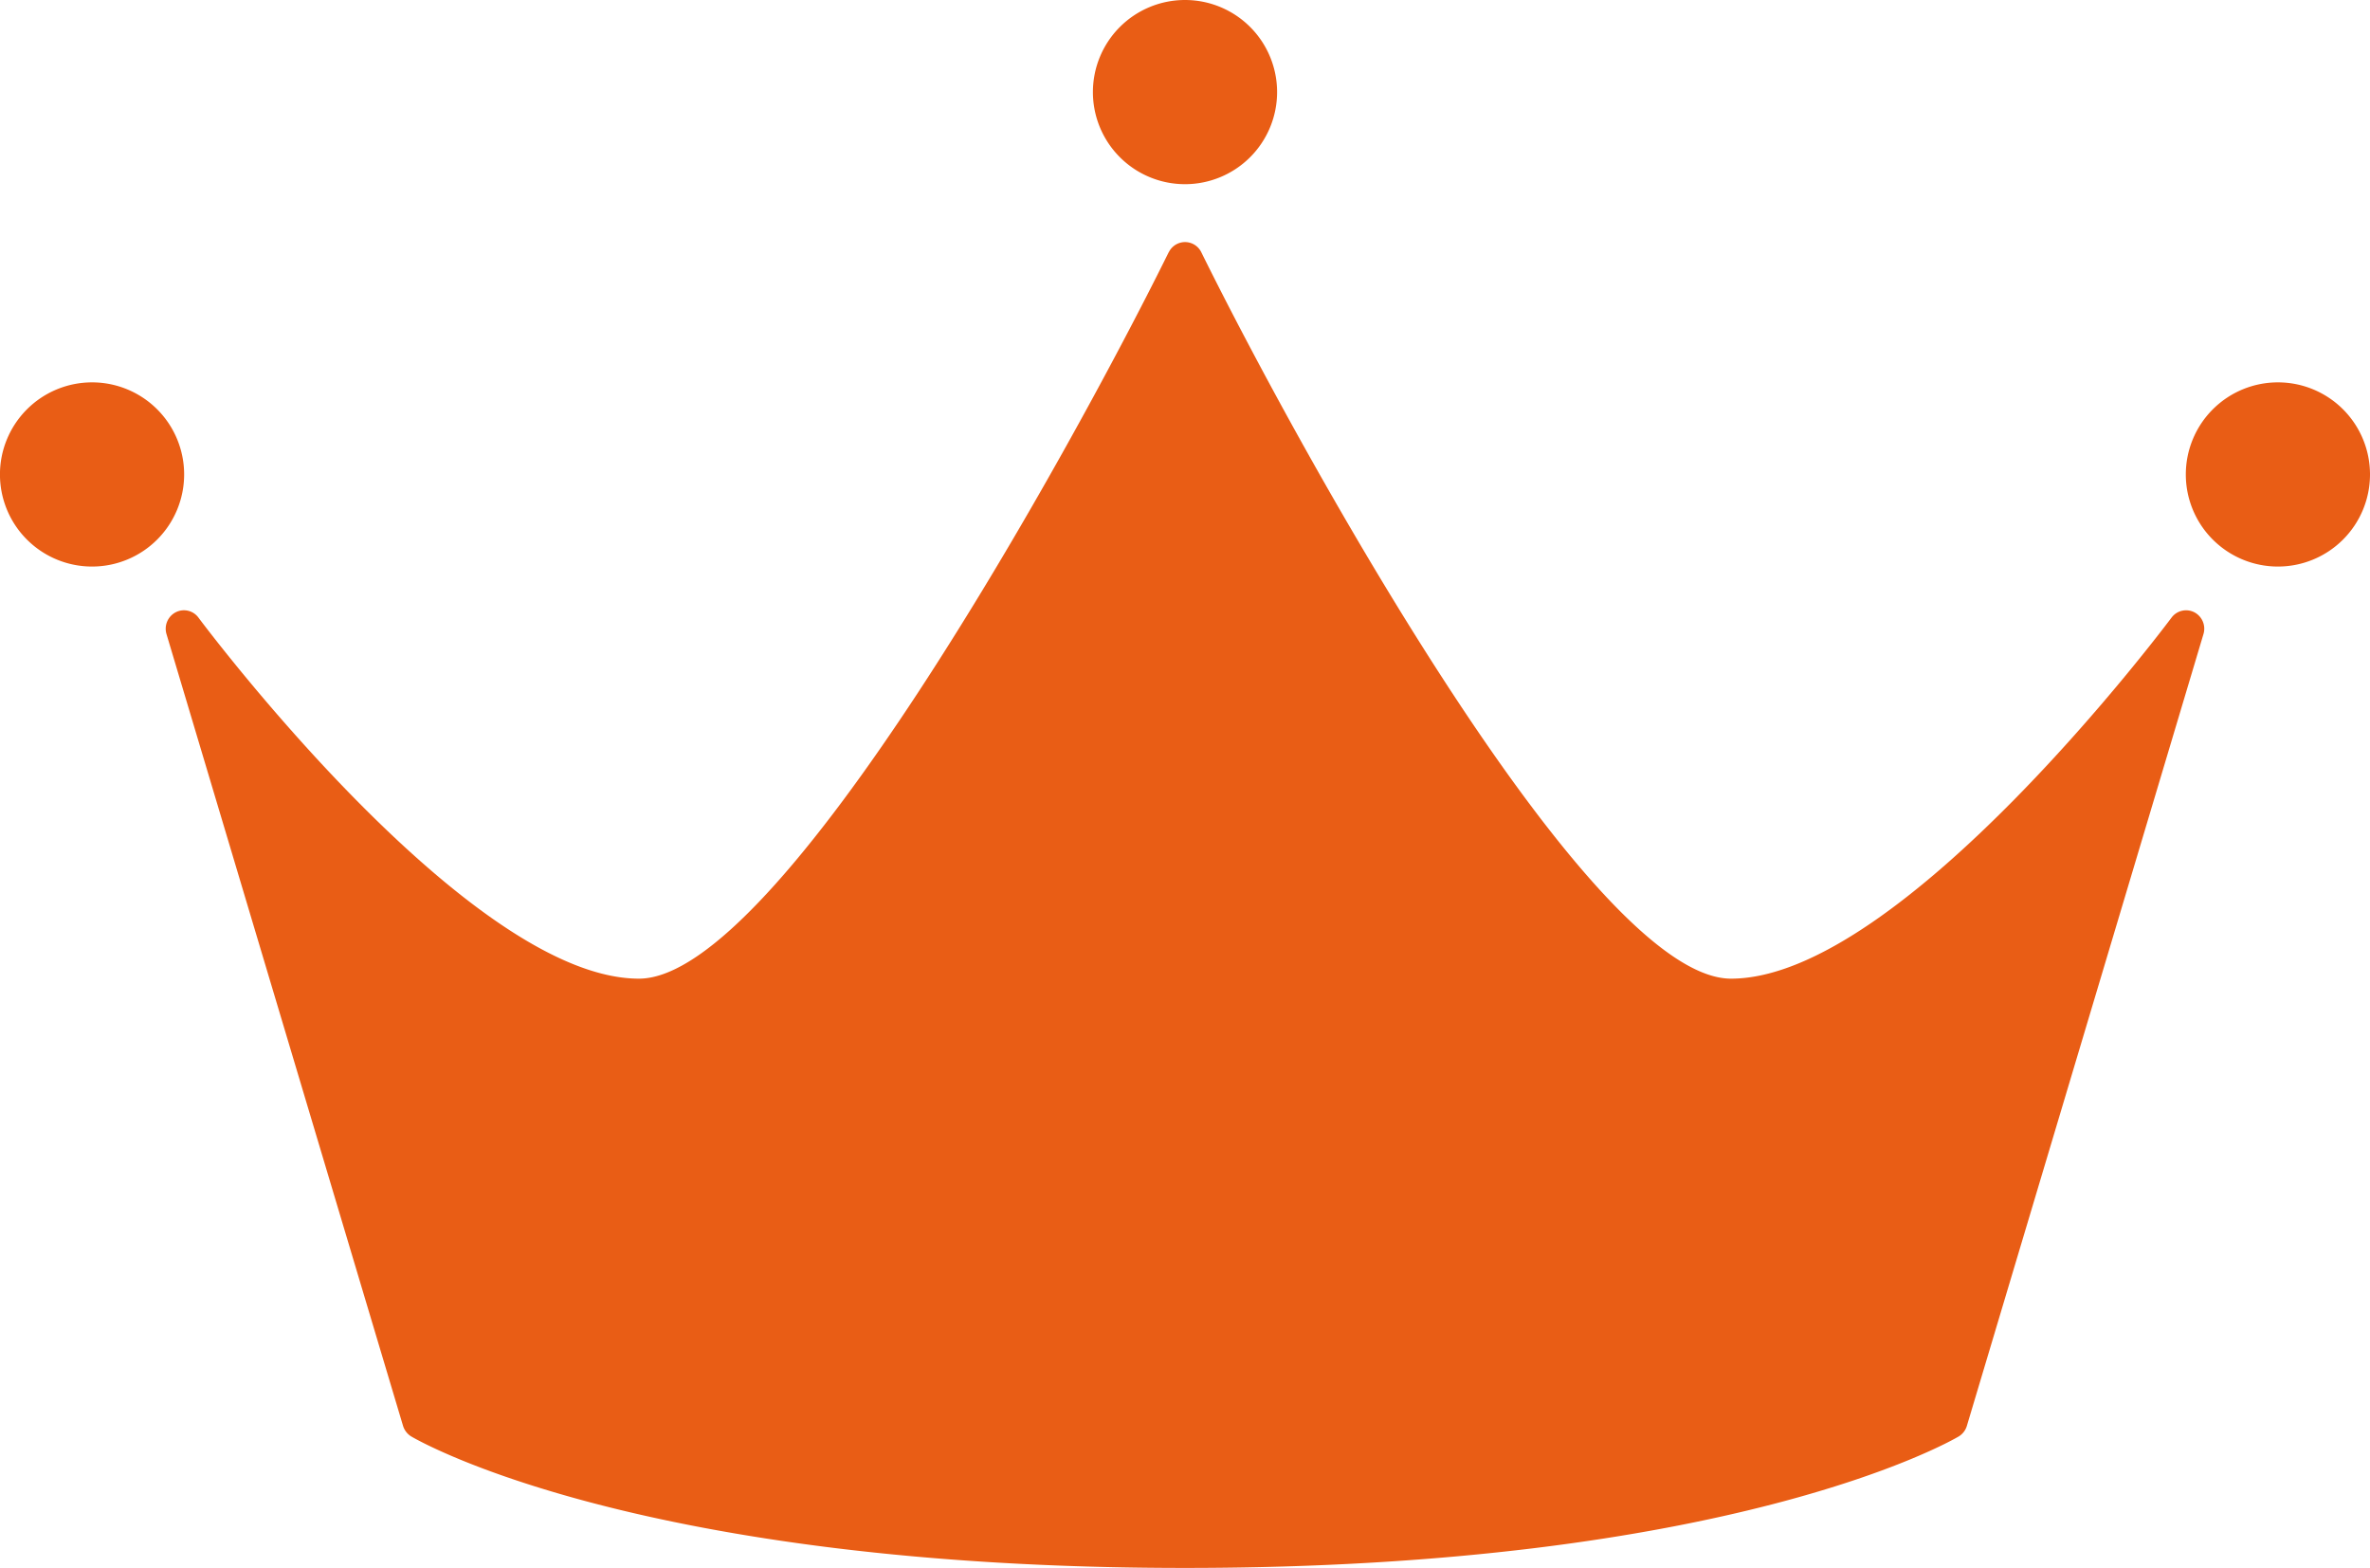
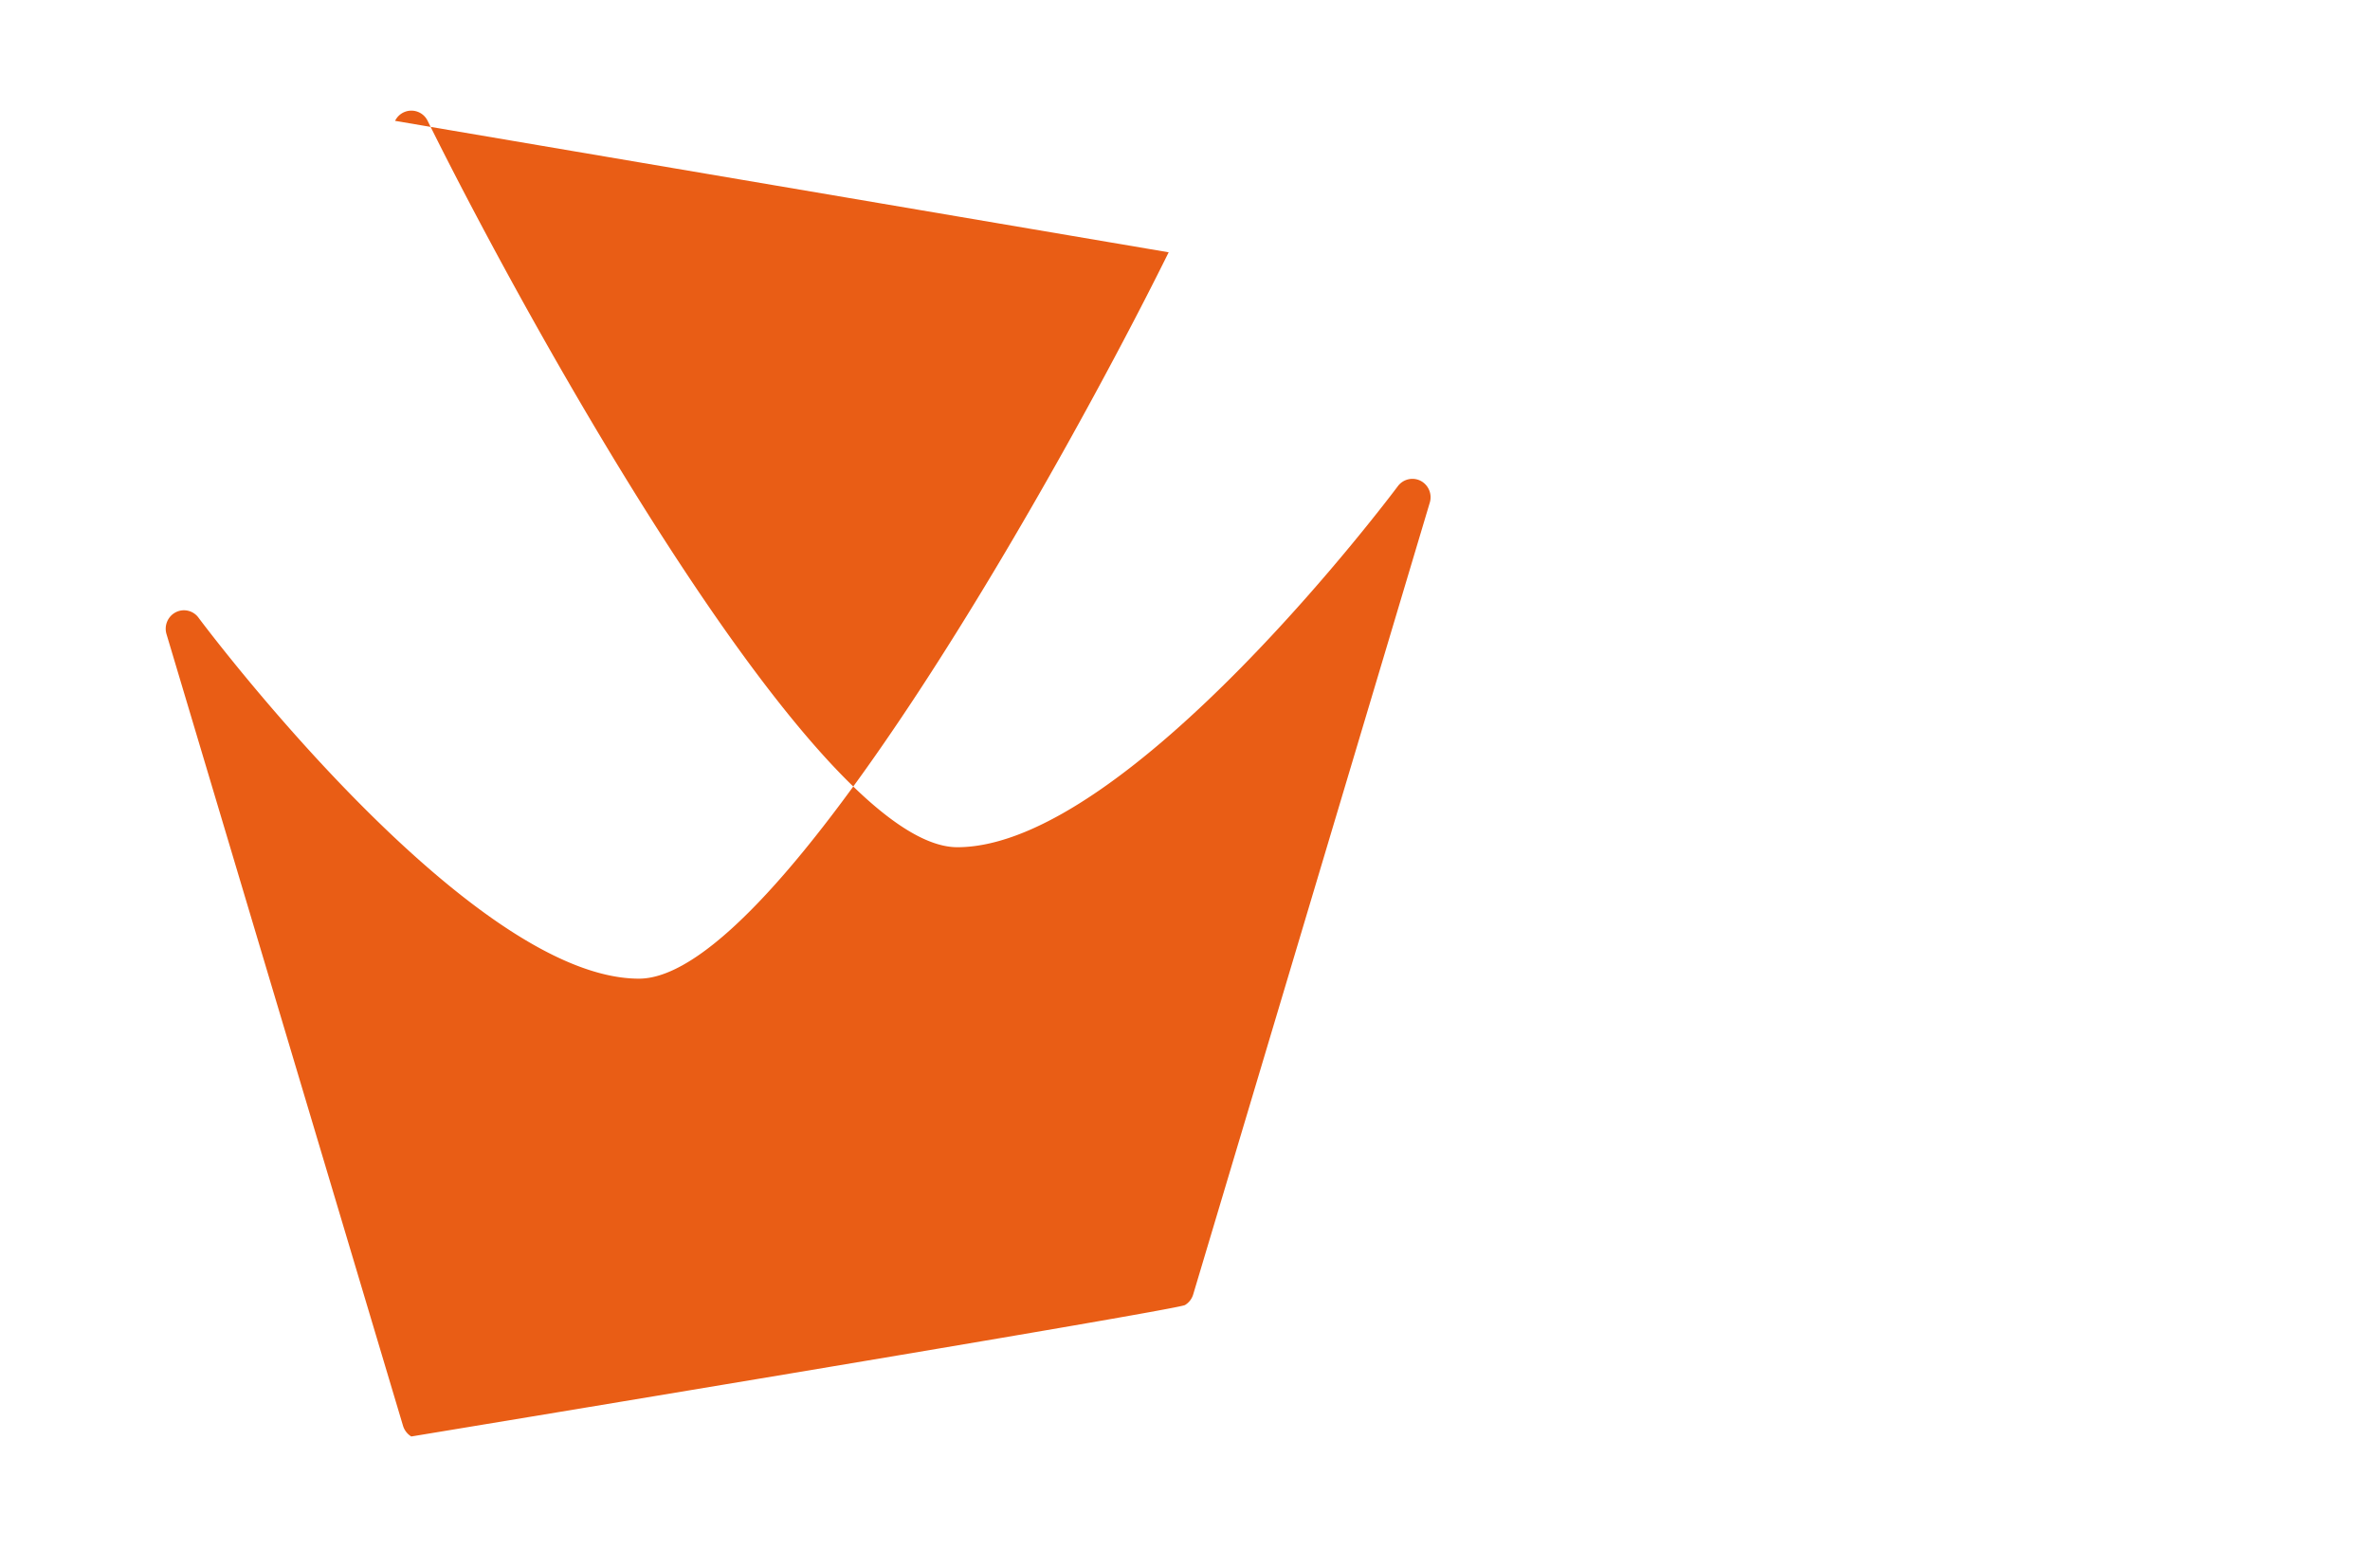
<svg xmlns="http://www.w3.org/2000/svg" width="60.402" height="39.961" viewBox="0 0 60.402 39.961">
  <defs>
    <style>.a{fill:#e95d15;}</style>
  </defs>
  <g transform="translate(-97 -27)">
-     <path class="a" d="M321.189,192.494a2.347,2.347,0,1,1-2.346-2.347,2.346,2.346,0,0,1,2.346,2.347" transform="translate(-191.641 -163.147)" />
-     <path class="a" d="M484.247,249.566a2.347,2.347,0,1,1-2.346-2.346,2.346,2.346,0,0,1,2.346,2.346" transform="translate(-326.845 -210.475)" />
-     <path class="a" d="M158.13,249.566a2.347,2.347,0,1,1-2.347-2.346,2.346,2.346,0,0,1,2.347,2.346" transform="translate(-56.437 -210.475)" />
-     <path class="a" d="M203.454,228.465c-2.545,5.148-9.931,18.512-13.5,18.512-4.355,0-11.158-9.108-11.226-9.2a.459.459,0,0,0-.58-.138.473.473,0,0,0-.236.555l6.029,20.18a.485.485,0,0,0,.21.271c.232.136,5.837,3.35,19.718,3.35s19.487-3.214,19.719-3.35a.474.474,0,0,0,.209-.271l6.03-20.18a.473.473,0,0,0-.234-.555.462.462,0,0,0-.581.138c-.069.091-6.872,9.2-11.226,9.2-3.571,0-10.956-13.363-13.5-18.512a.461.461,0,0,0-.83,0" transform="translate(-76.669 -195.035)" />
+     <path class="a" d="M203.454,228.465c-2.545,5.148-9.931,18.512-13.5,18.512-4.355,0-11.158-9.108-11.226-9.2a.459.459,0,0,0-.58-.138.473.473,0,0,0-.236.555l6.029,20.18a.485.485,0,0,0,.21.271s19.487-3.214,19.719-3.35a.474.474,0,0,0,.209-.271l6.03-20.18a.473.473,0,0,0-.234-.555.462.462,0,0,0-.581.138c-.069.091-6.872,9.2-11.226,9.2-3.571,0-10.956-13.363-13.5-18.512a.461.461,0,0,0-.83,0" transform="translate(-76.669 -195.035)" />
  </g>
</svg>